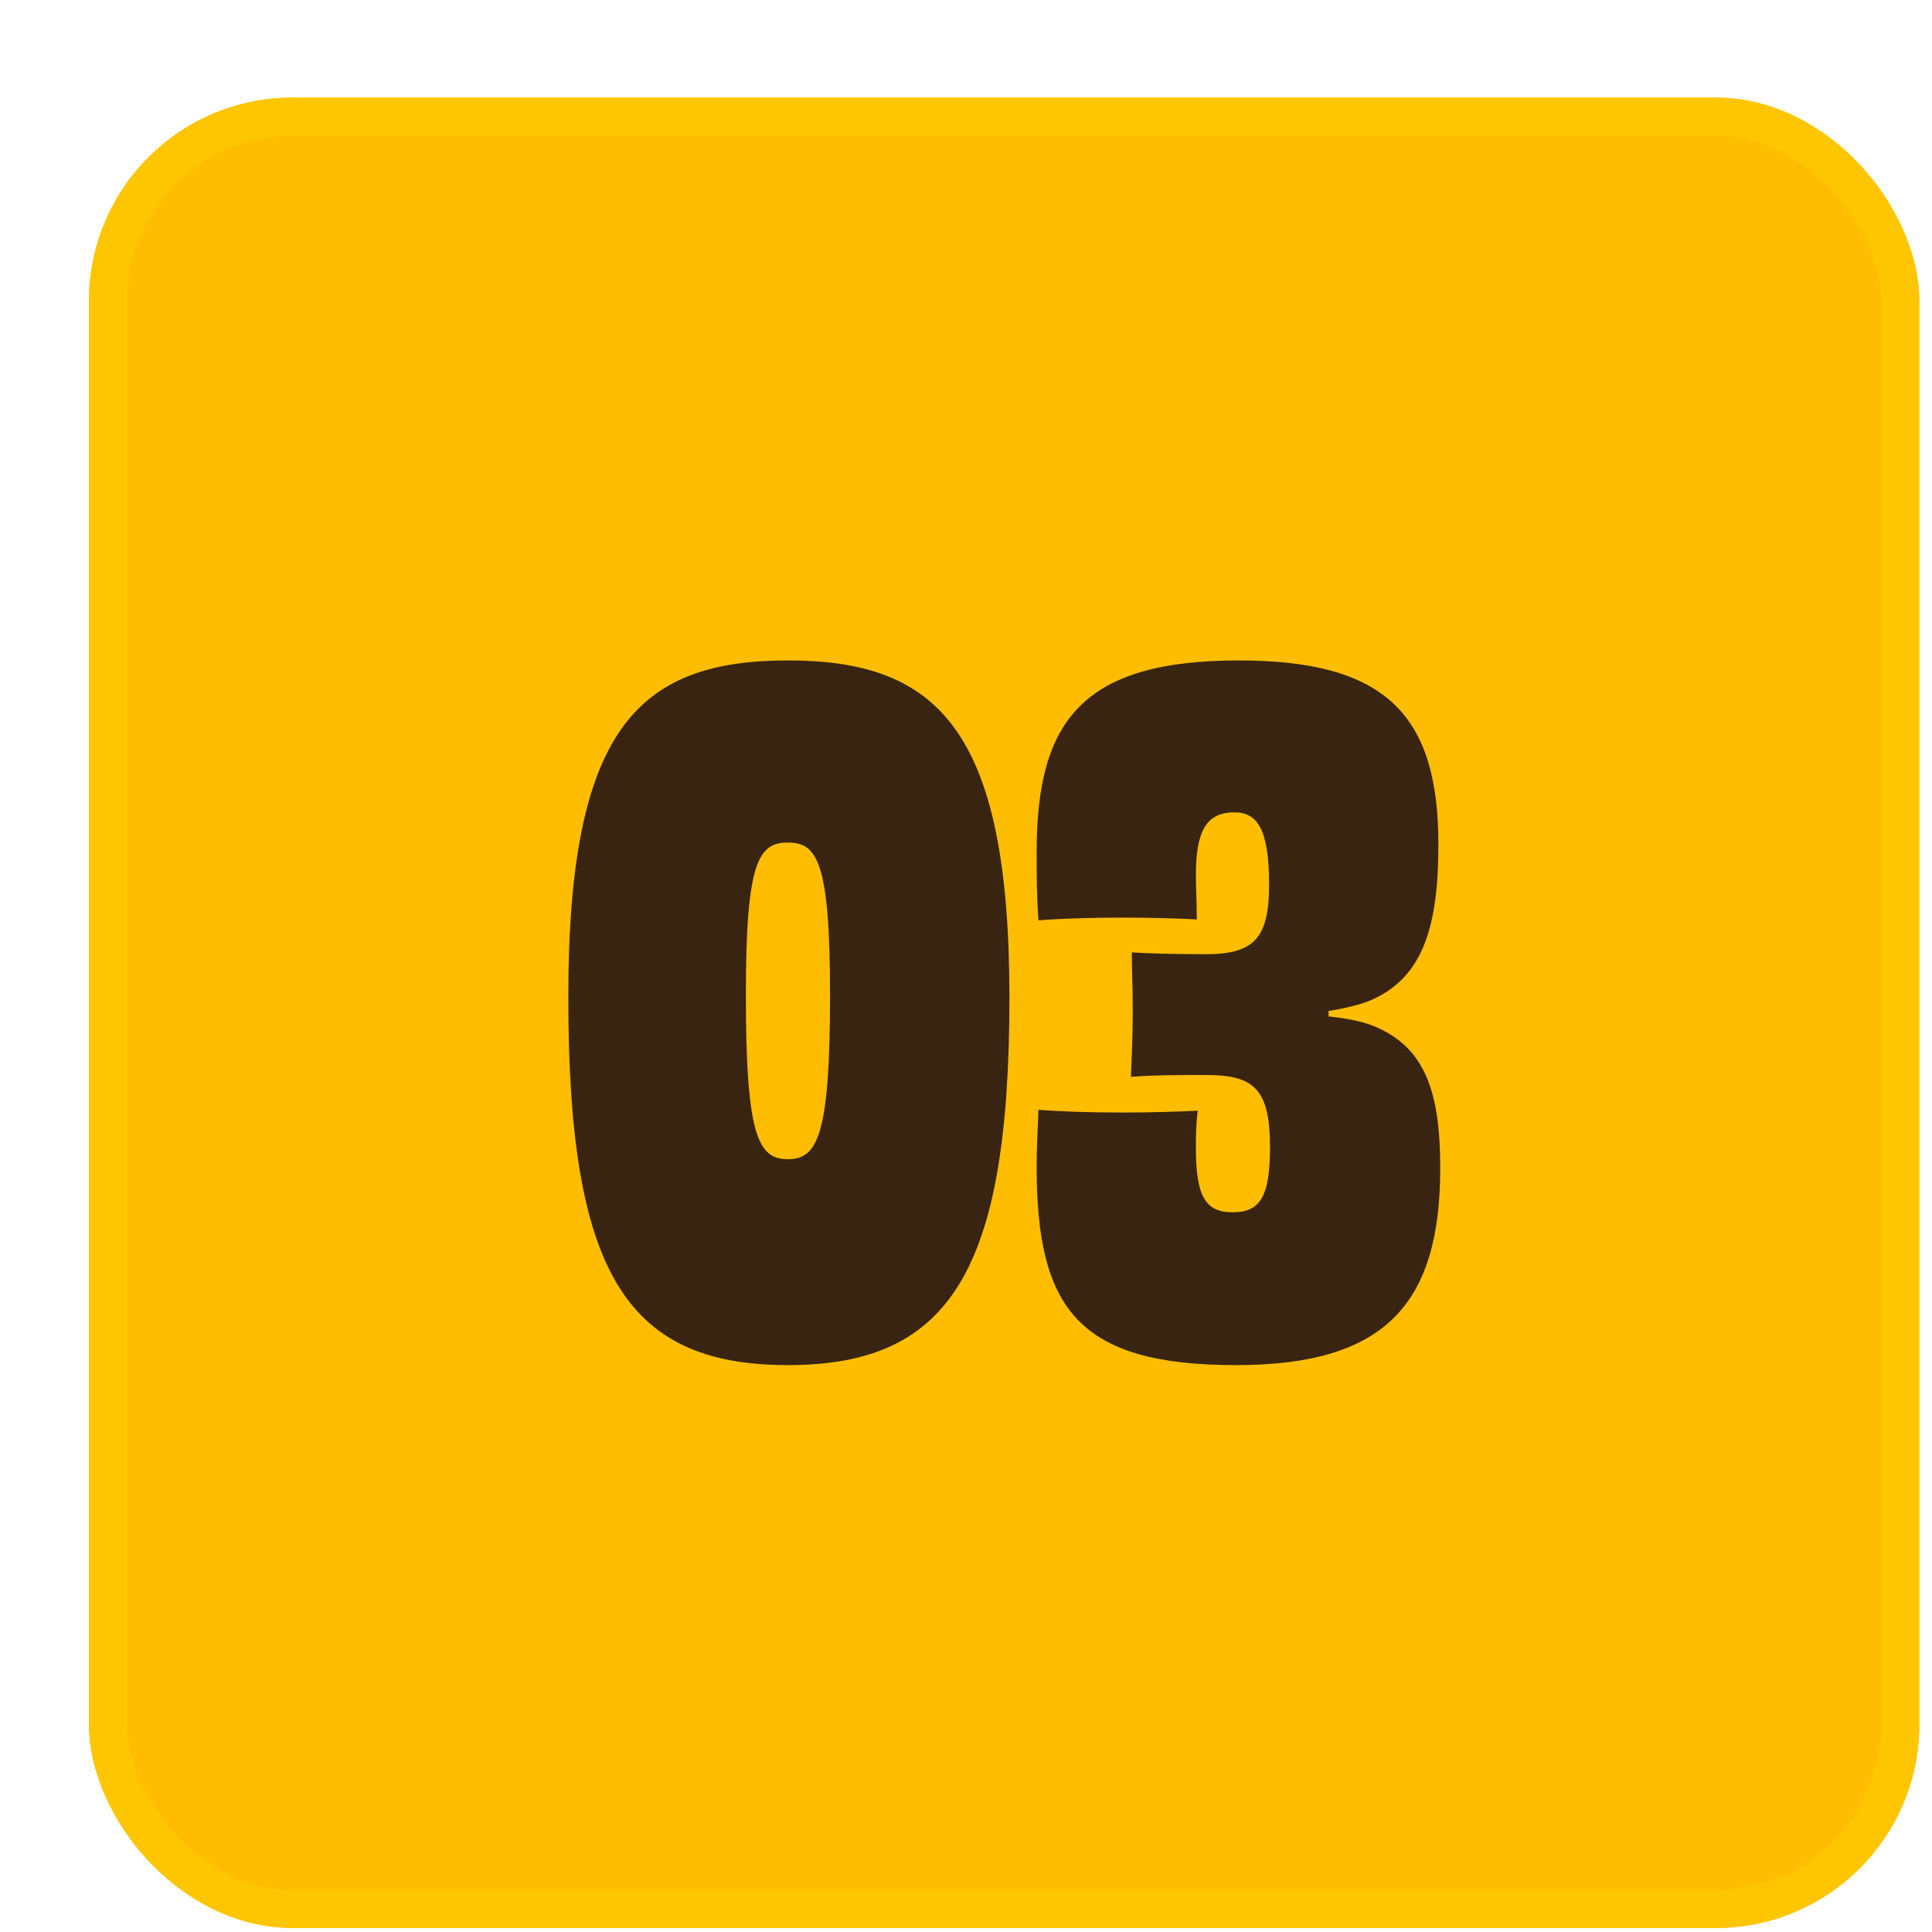
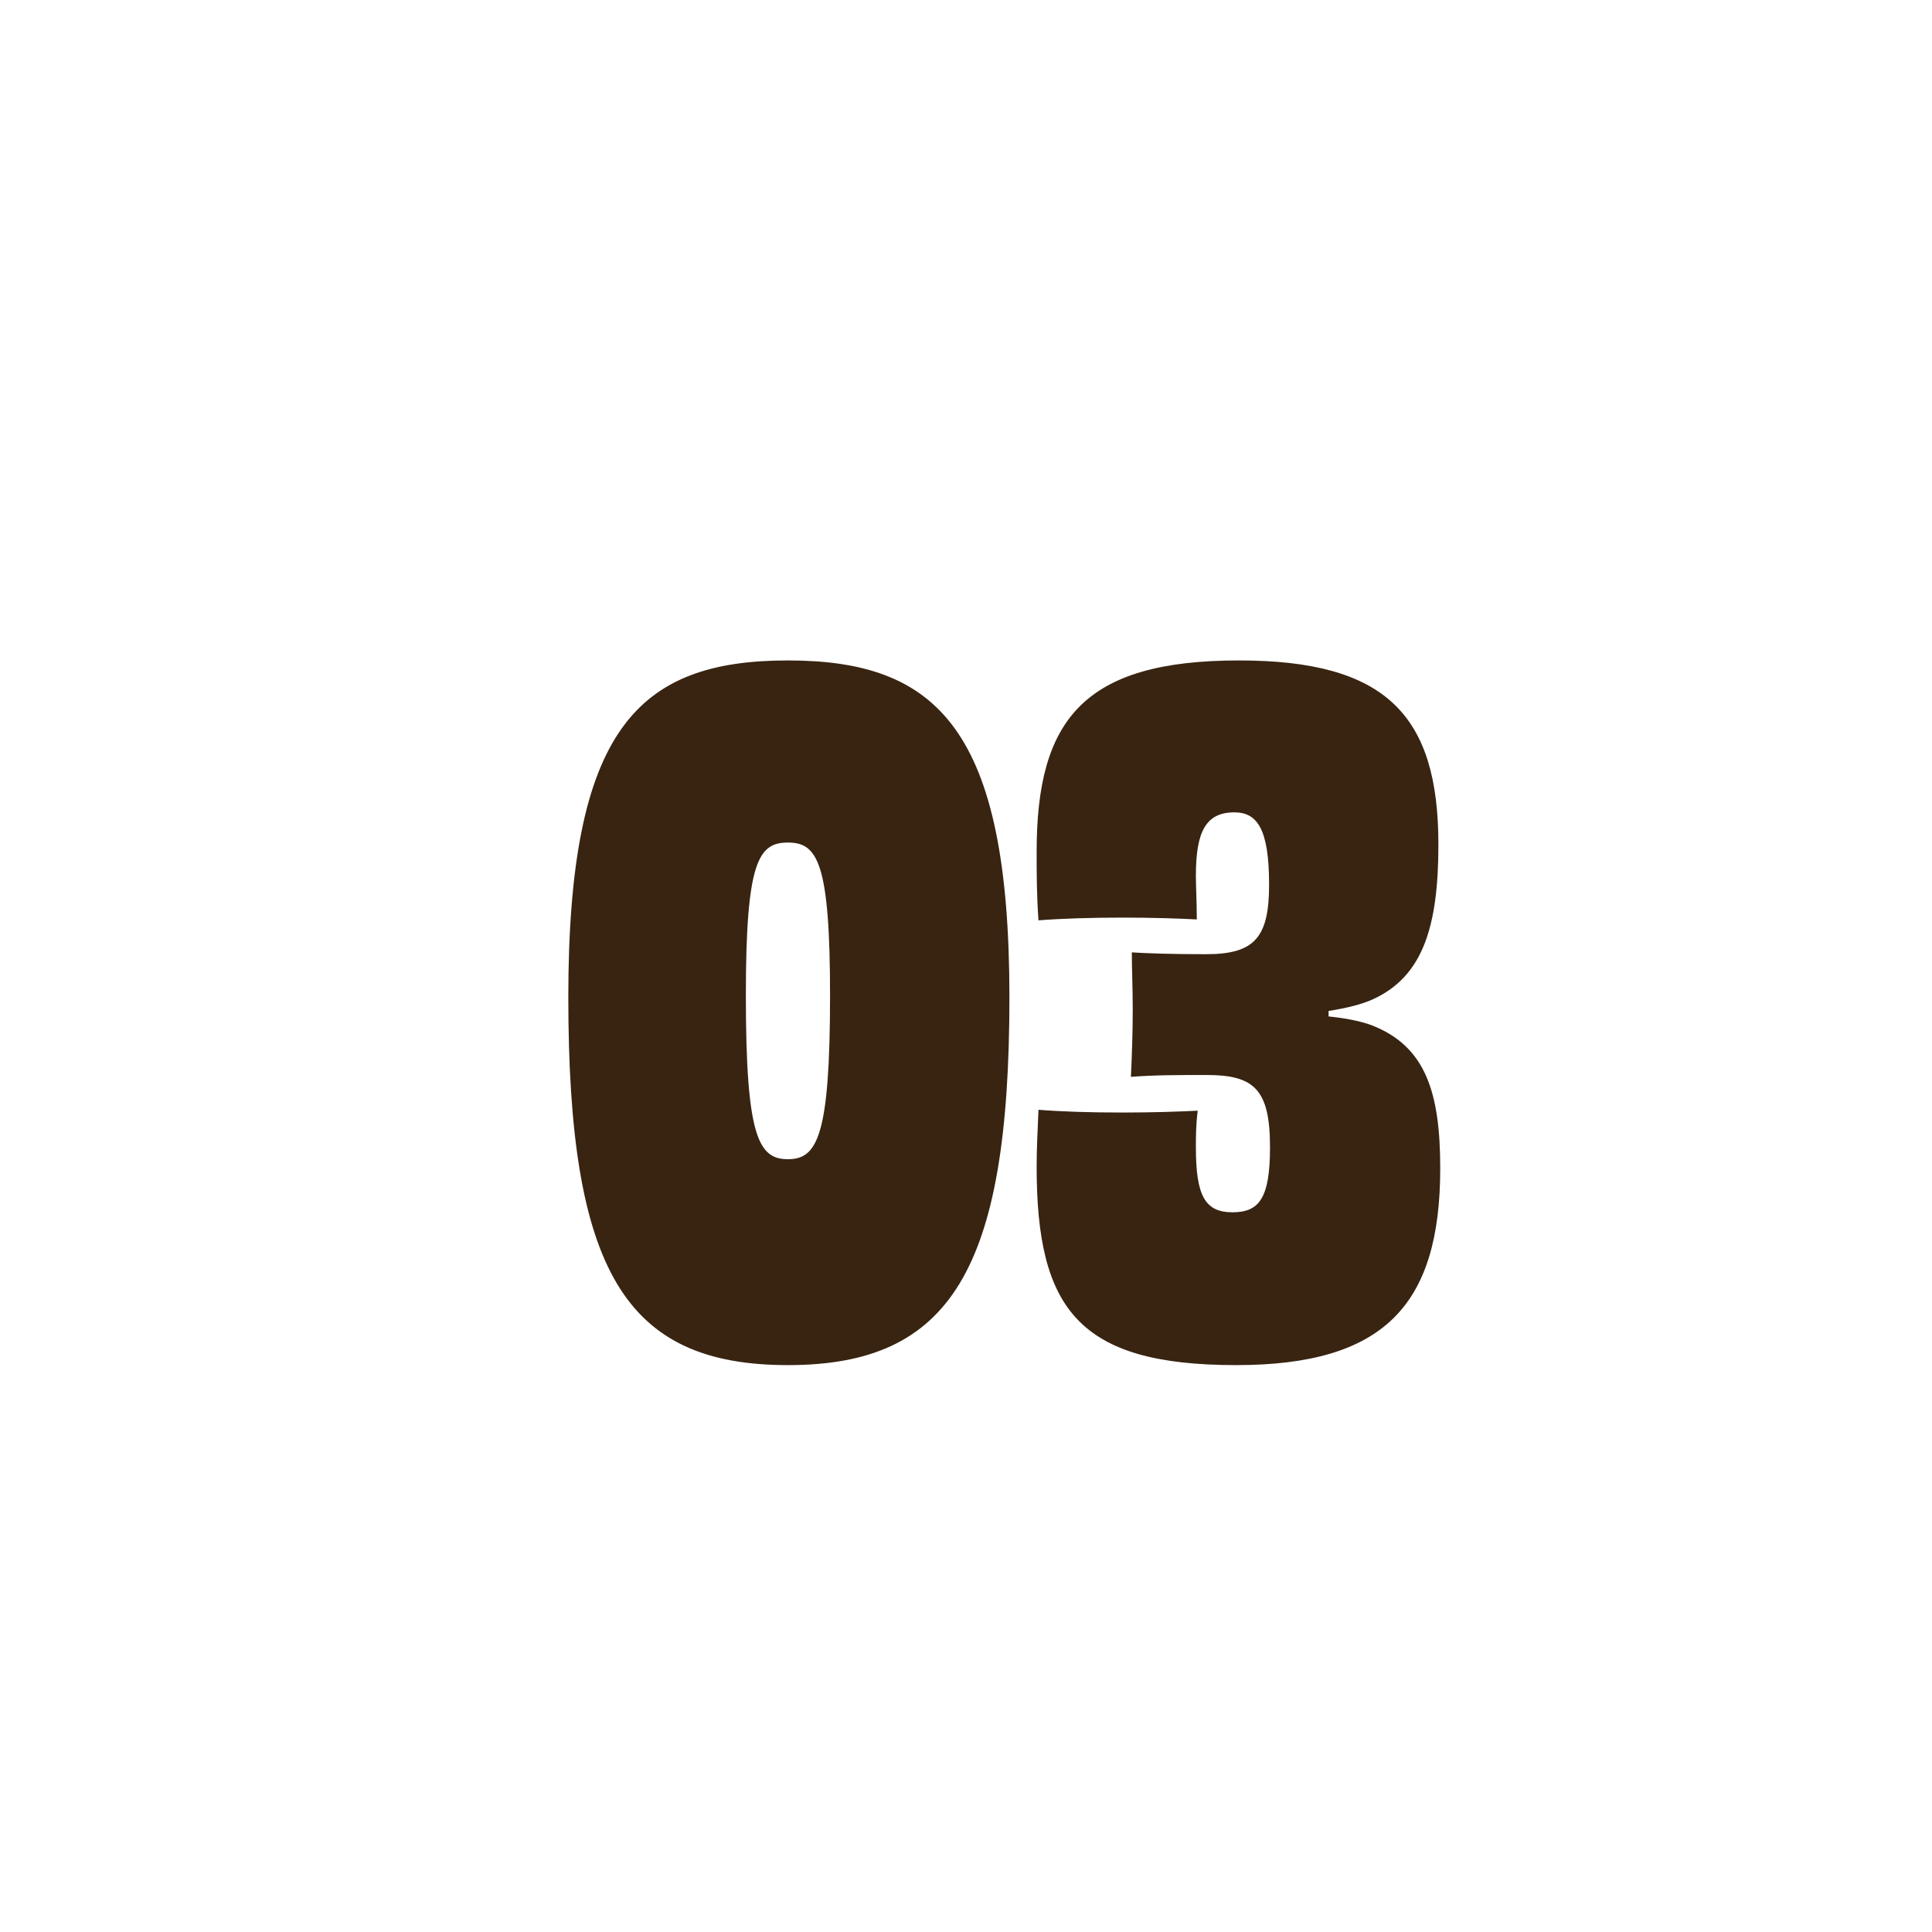
<svg xmlns="http://www.w3.org/2000/svg" fill="none" viewBox="0 0 76 76" height="76" width="76">
  <g filter="url(#filter0_d_7032_587)">
-     <rect fill="#FEBD00" rx="8" height="72" width="72" y="0.84" x="0.5" />
-     <rect stroke-width="1.5" stroke="#FEC600" rx="7.25" height="70.5" width="70.5" y="1.59" x="1.25" />
    <path fill="#382411" d="M36.708 36.228C36.708 46.992 34.368 50.7 27.996 50.7C21.588 50.7 19.356 46.992 19.356 36.228C19.356 25.68 22.092 22.98 27.996 22.98C33.864 22.98 36.708 25.68 36.708 36.228ZM27.996 30.144C26.844 30.144 26.34 30.864 26.34 36.156C26.34 41.736 26.844 42.6 27.996 42.6C29.148 42.6 29.652 41.7 29.652 36.156C29.652 30.9 29.148 30.144 27.996 30.144ZM49.263 36.768V36.984C49.947 37.056 50.523 37.164 50.991 37.344C53.079 38.172 53.655 39.972 53.655 42.96C53.655 48.36 51.423 50.7 45.627 50.7C39.435 50.7 37.779 48.504 37.779 42.888C37.779 42.24 37.815 41.484 37.851 40.656C38.751 40.728 39.867 40.764 41.163 40.764C42.387 40.764 43.359 40.728 44.115 40.692C44.043 41.268 44.043 41.736 44.043 42.132C44.043 44.04 44.403 44.688 45.483 44.688C46.527 44.688 46.959 44.148 46.959 42.132C46.959 39.864 46.347 39.288 44.475 39.288C43.359 39.288 42.423 39.288 41.487 39.36C41.523 38.604 41.559 37.632 41.559 36.732C41.559 35.868 41.523 35.076 41.523 34.464C42.063 34.5 43.071 34.536 44.439 34.536C46.347 34.536 46.923 33.888 46.923 31.8C46.923 29.604 46.455 28.956 45.555 28.956C44.439 28.956 44.043 29.712 44.043 31.44C44.043 31.908 44.079 32.484 44.079 33.168C43.395 33.132 42.351 33.096 41.163 33.096C39.975 33.096 38.751 33.132 37.851 33.204C37.779 32.196 37.779 31.332 37.779 30.504C37.779 25.32 39.615 22.98 45.735 22.98C51.495 22.98 53.583 25.104 53.583 30.216C53.583 33.456 52.971 35.4 51.027 36.3C50.559 36.516 49.947 36.66 49.263 36.768Z" />
  </g>
  <defs>
    <filter color-interpolation-filters="sRGB" filterUnits="userSpaceOnUse" height="75" width="75" y="0.84" x="0.5" id="filter0_d_7032_587">
      <feFlood result="BackgroundImageFix" flood-opacity="0" />
      <feColorMatrix result="hardAlpha" values="0 0 0 0 0 0 0 0 0 0 0 0 0 0 0 0 0 0 127 0" type="matrix" in="SourceAlpha" />
      <feOffset dy="3" dx="3" />
      <feComposite operator="out" in2="hardAlpha" />
      <feColorMatrix values="0 0 0 0 0.22 0 0 0 0 0.141 0 0 0 0 0.067 0 0 0 1 0" type="matrix" />
      <feBlend result="effect1_dropShadow_7032_587" in2="BackgroundImageFix" mode="normal" />
      <feBlend result="shape" in2="effect1_dropShadow_7032_587" in="SourceGraphic" mode="normal" />
    </filter>
  </defs>
</svg>